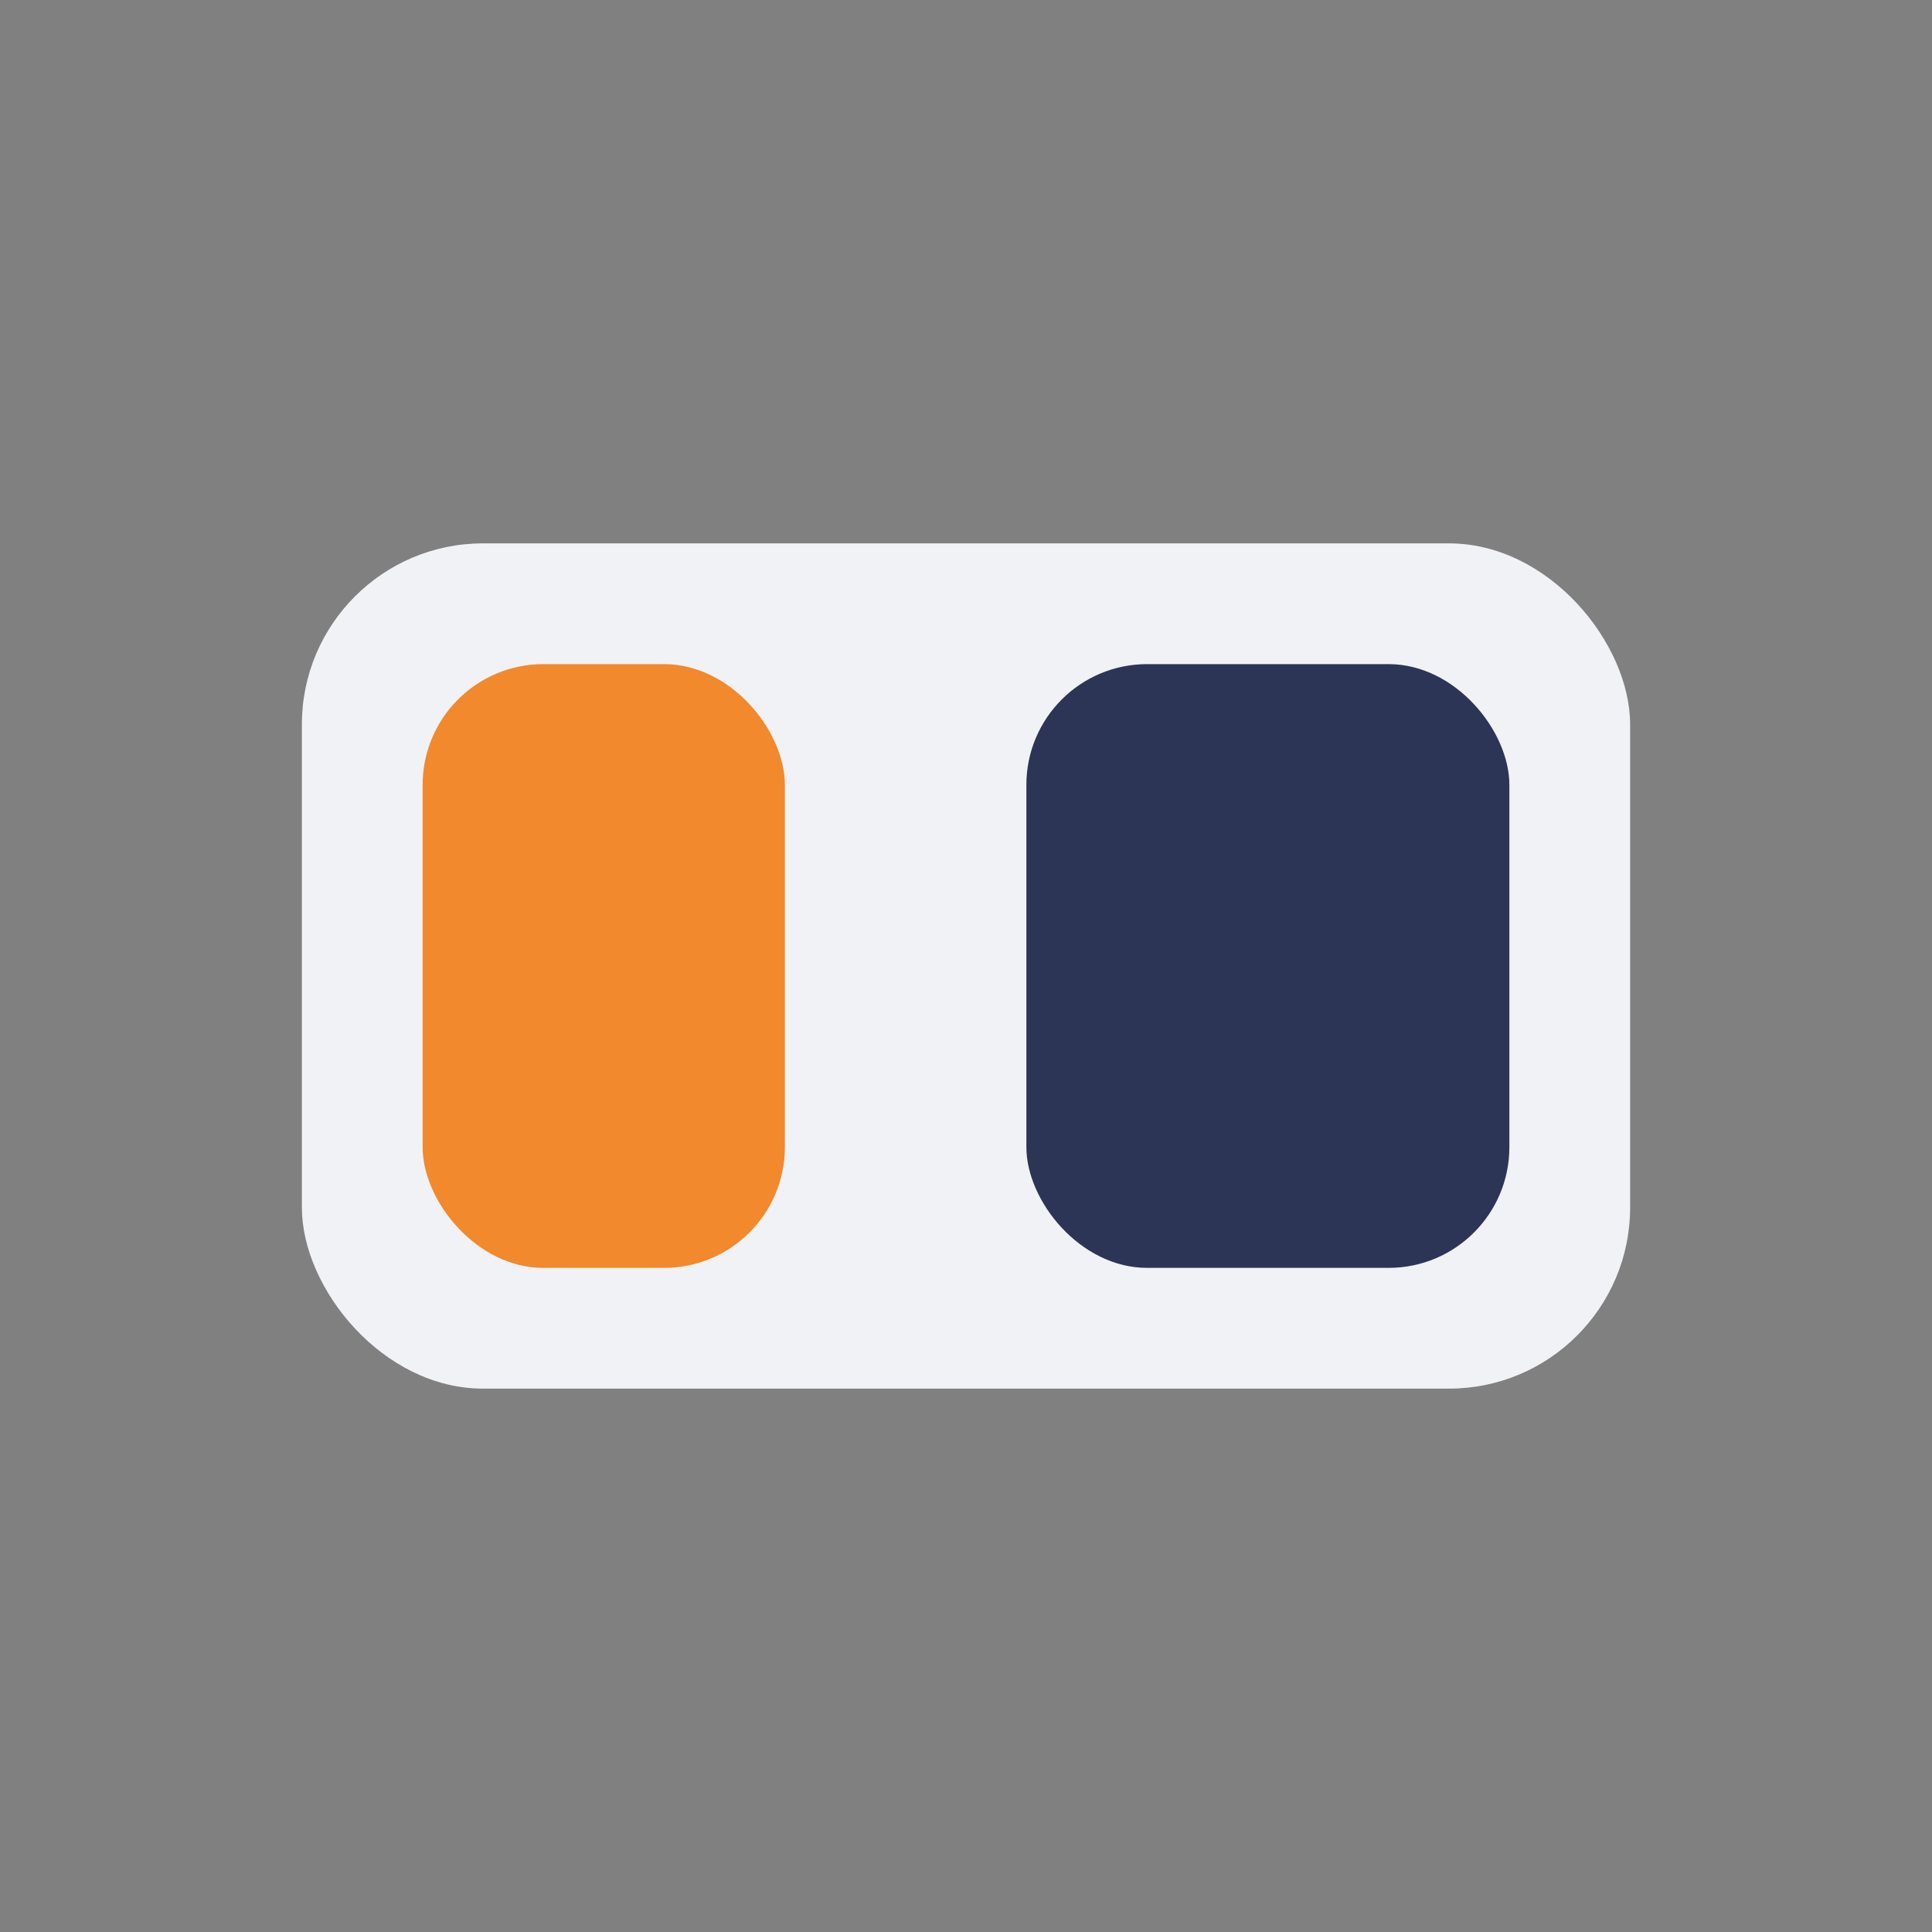
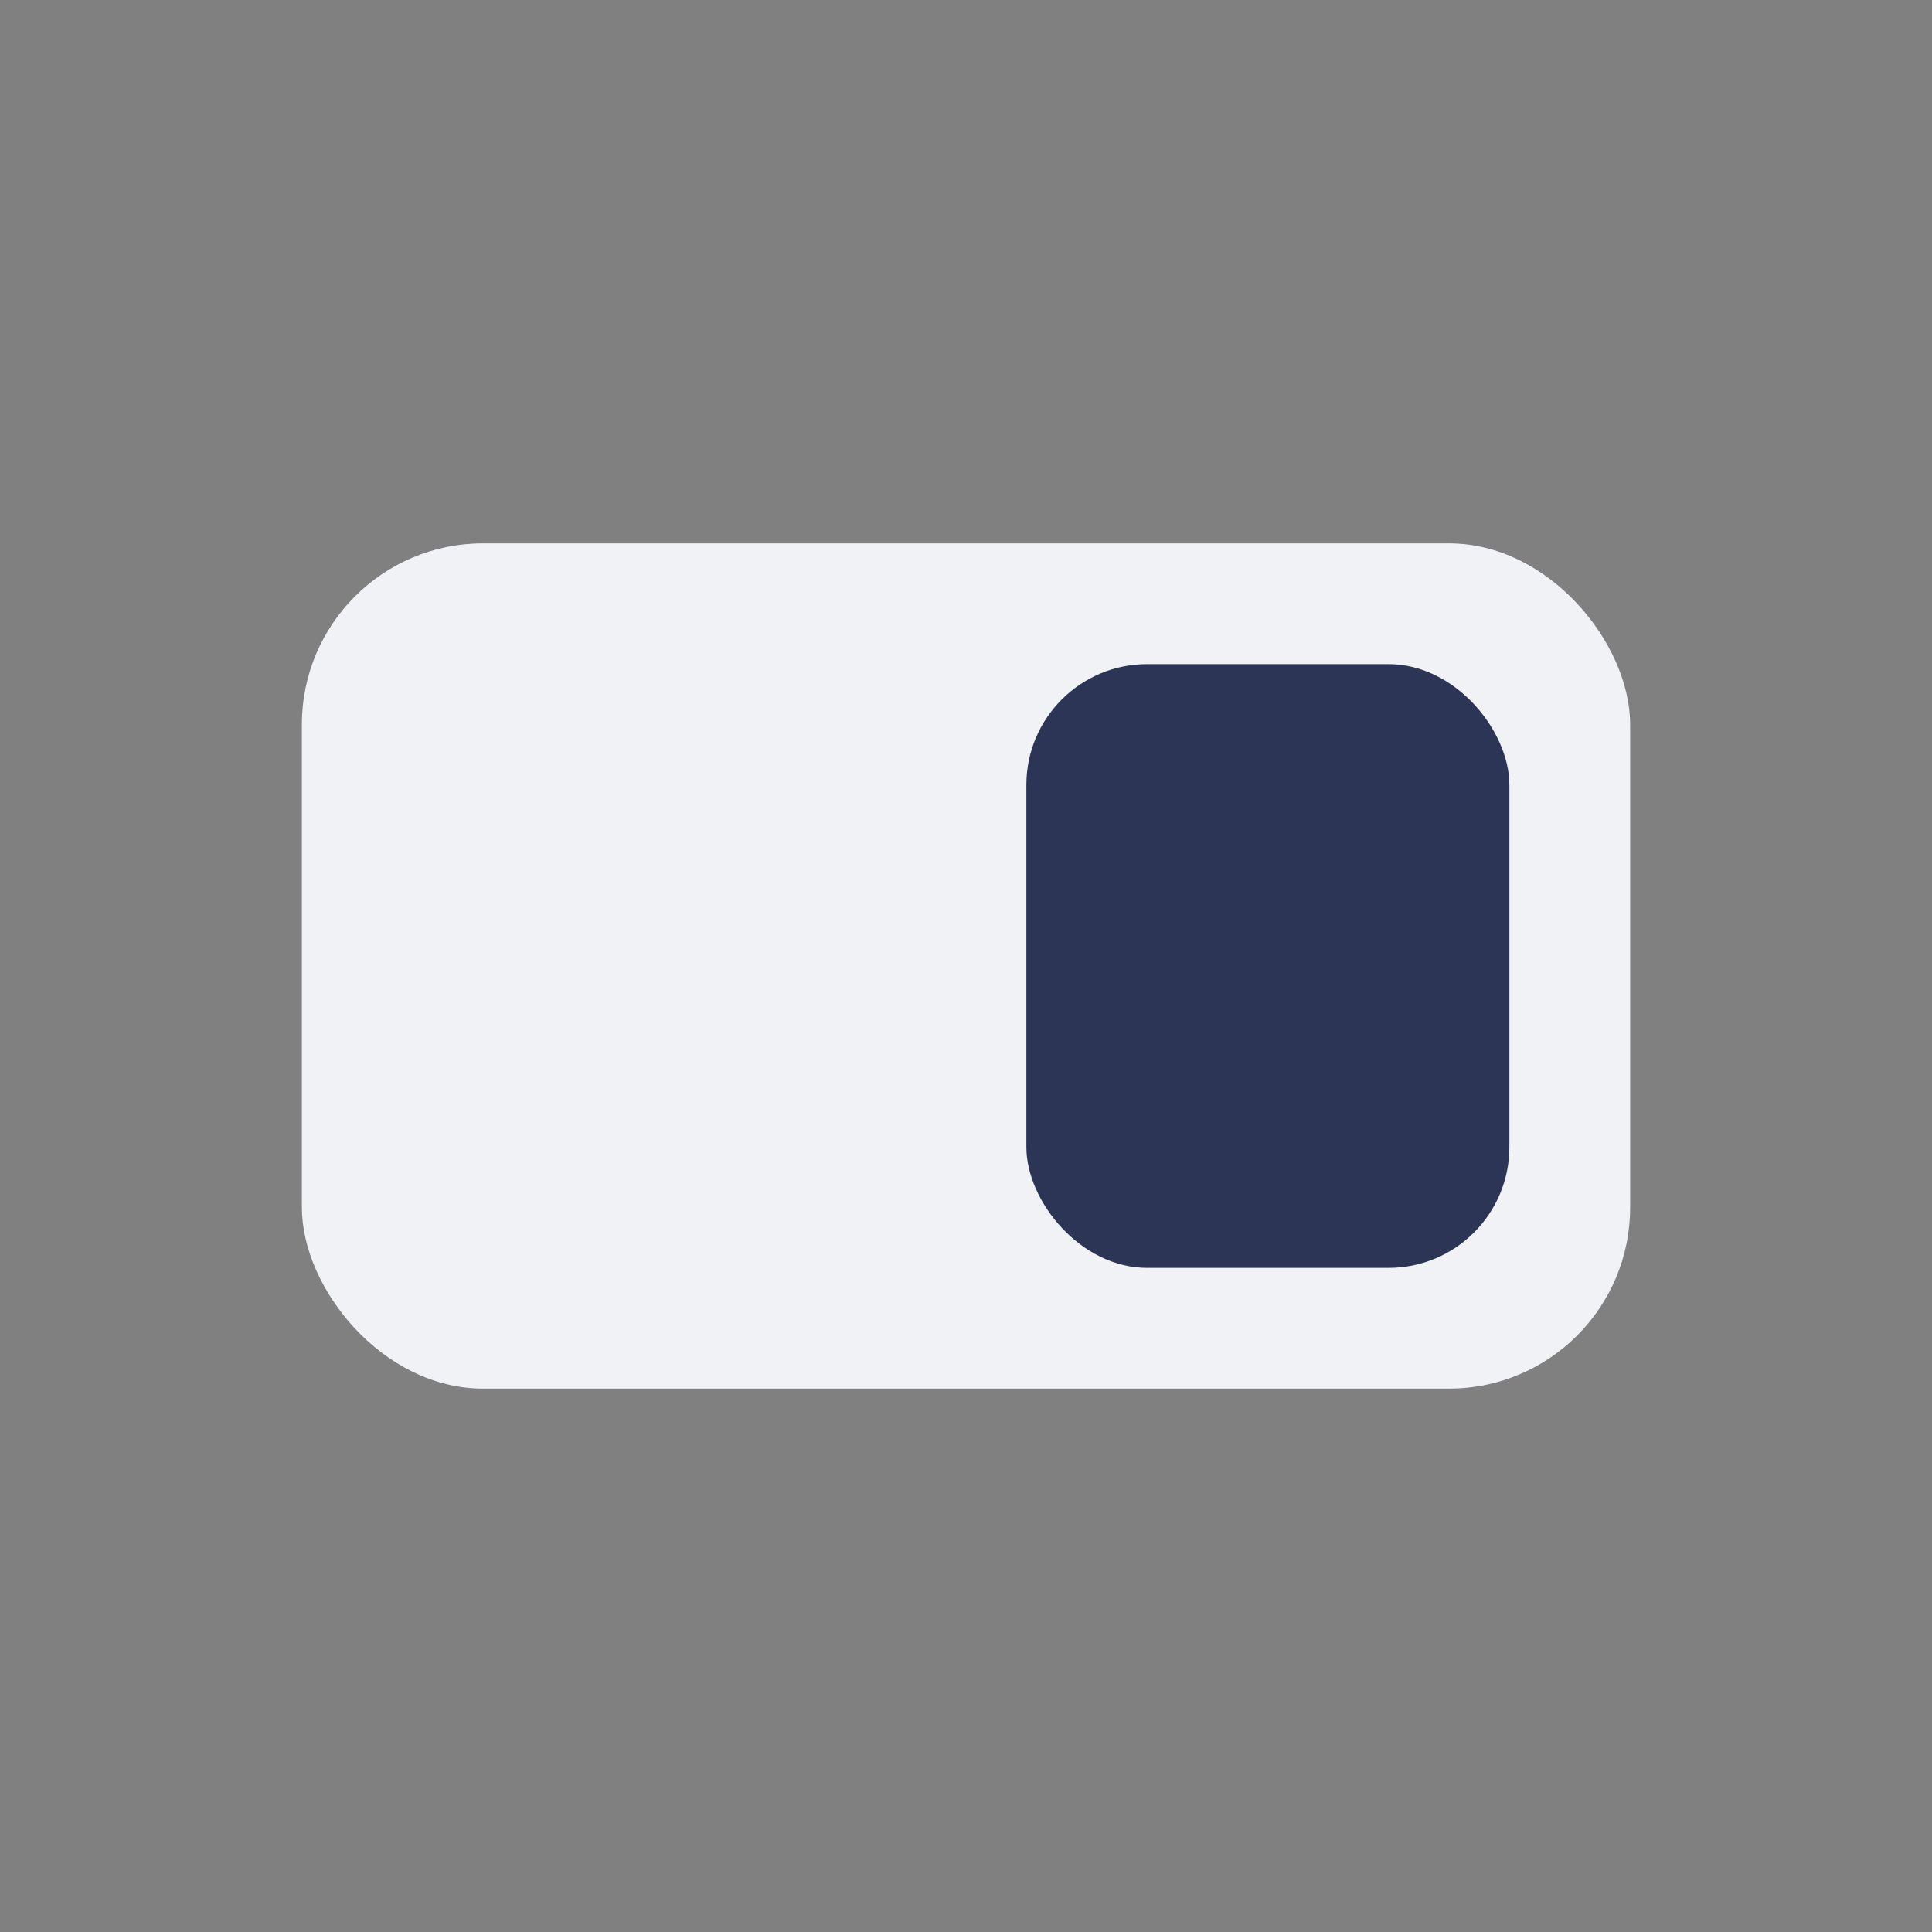
<svg xmlns="http://www.w3.org/2000/svg" width="32" height="32" viewBox="0 0 32 32">
  <rect x="0" y="0" width="32" height="32" fill="#808080" stroke="none" />
  <rect x="5" y="9" width="22" height="14" rx="3" fill="#F1F2F6" />
-   <rect x="7" y="11" width="6" height="10" rx="2" fill="#F2892C" />
  <rect x="17" y="11" width="8" height="10" rx="2" fill="#2C3556" />
</svg>